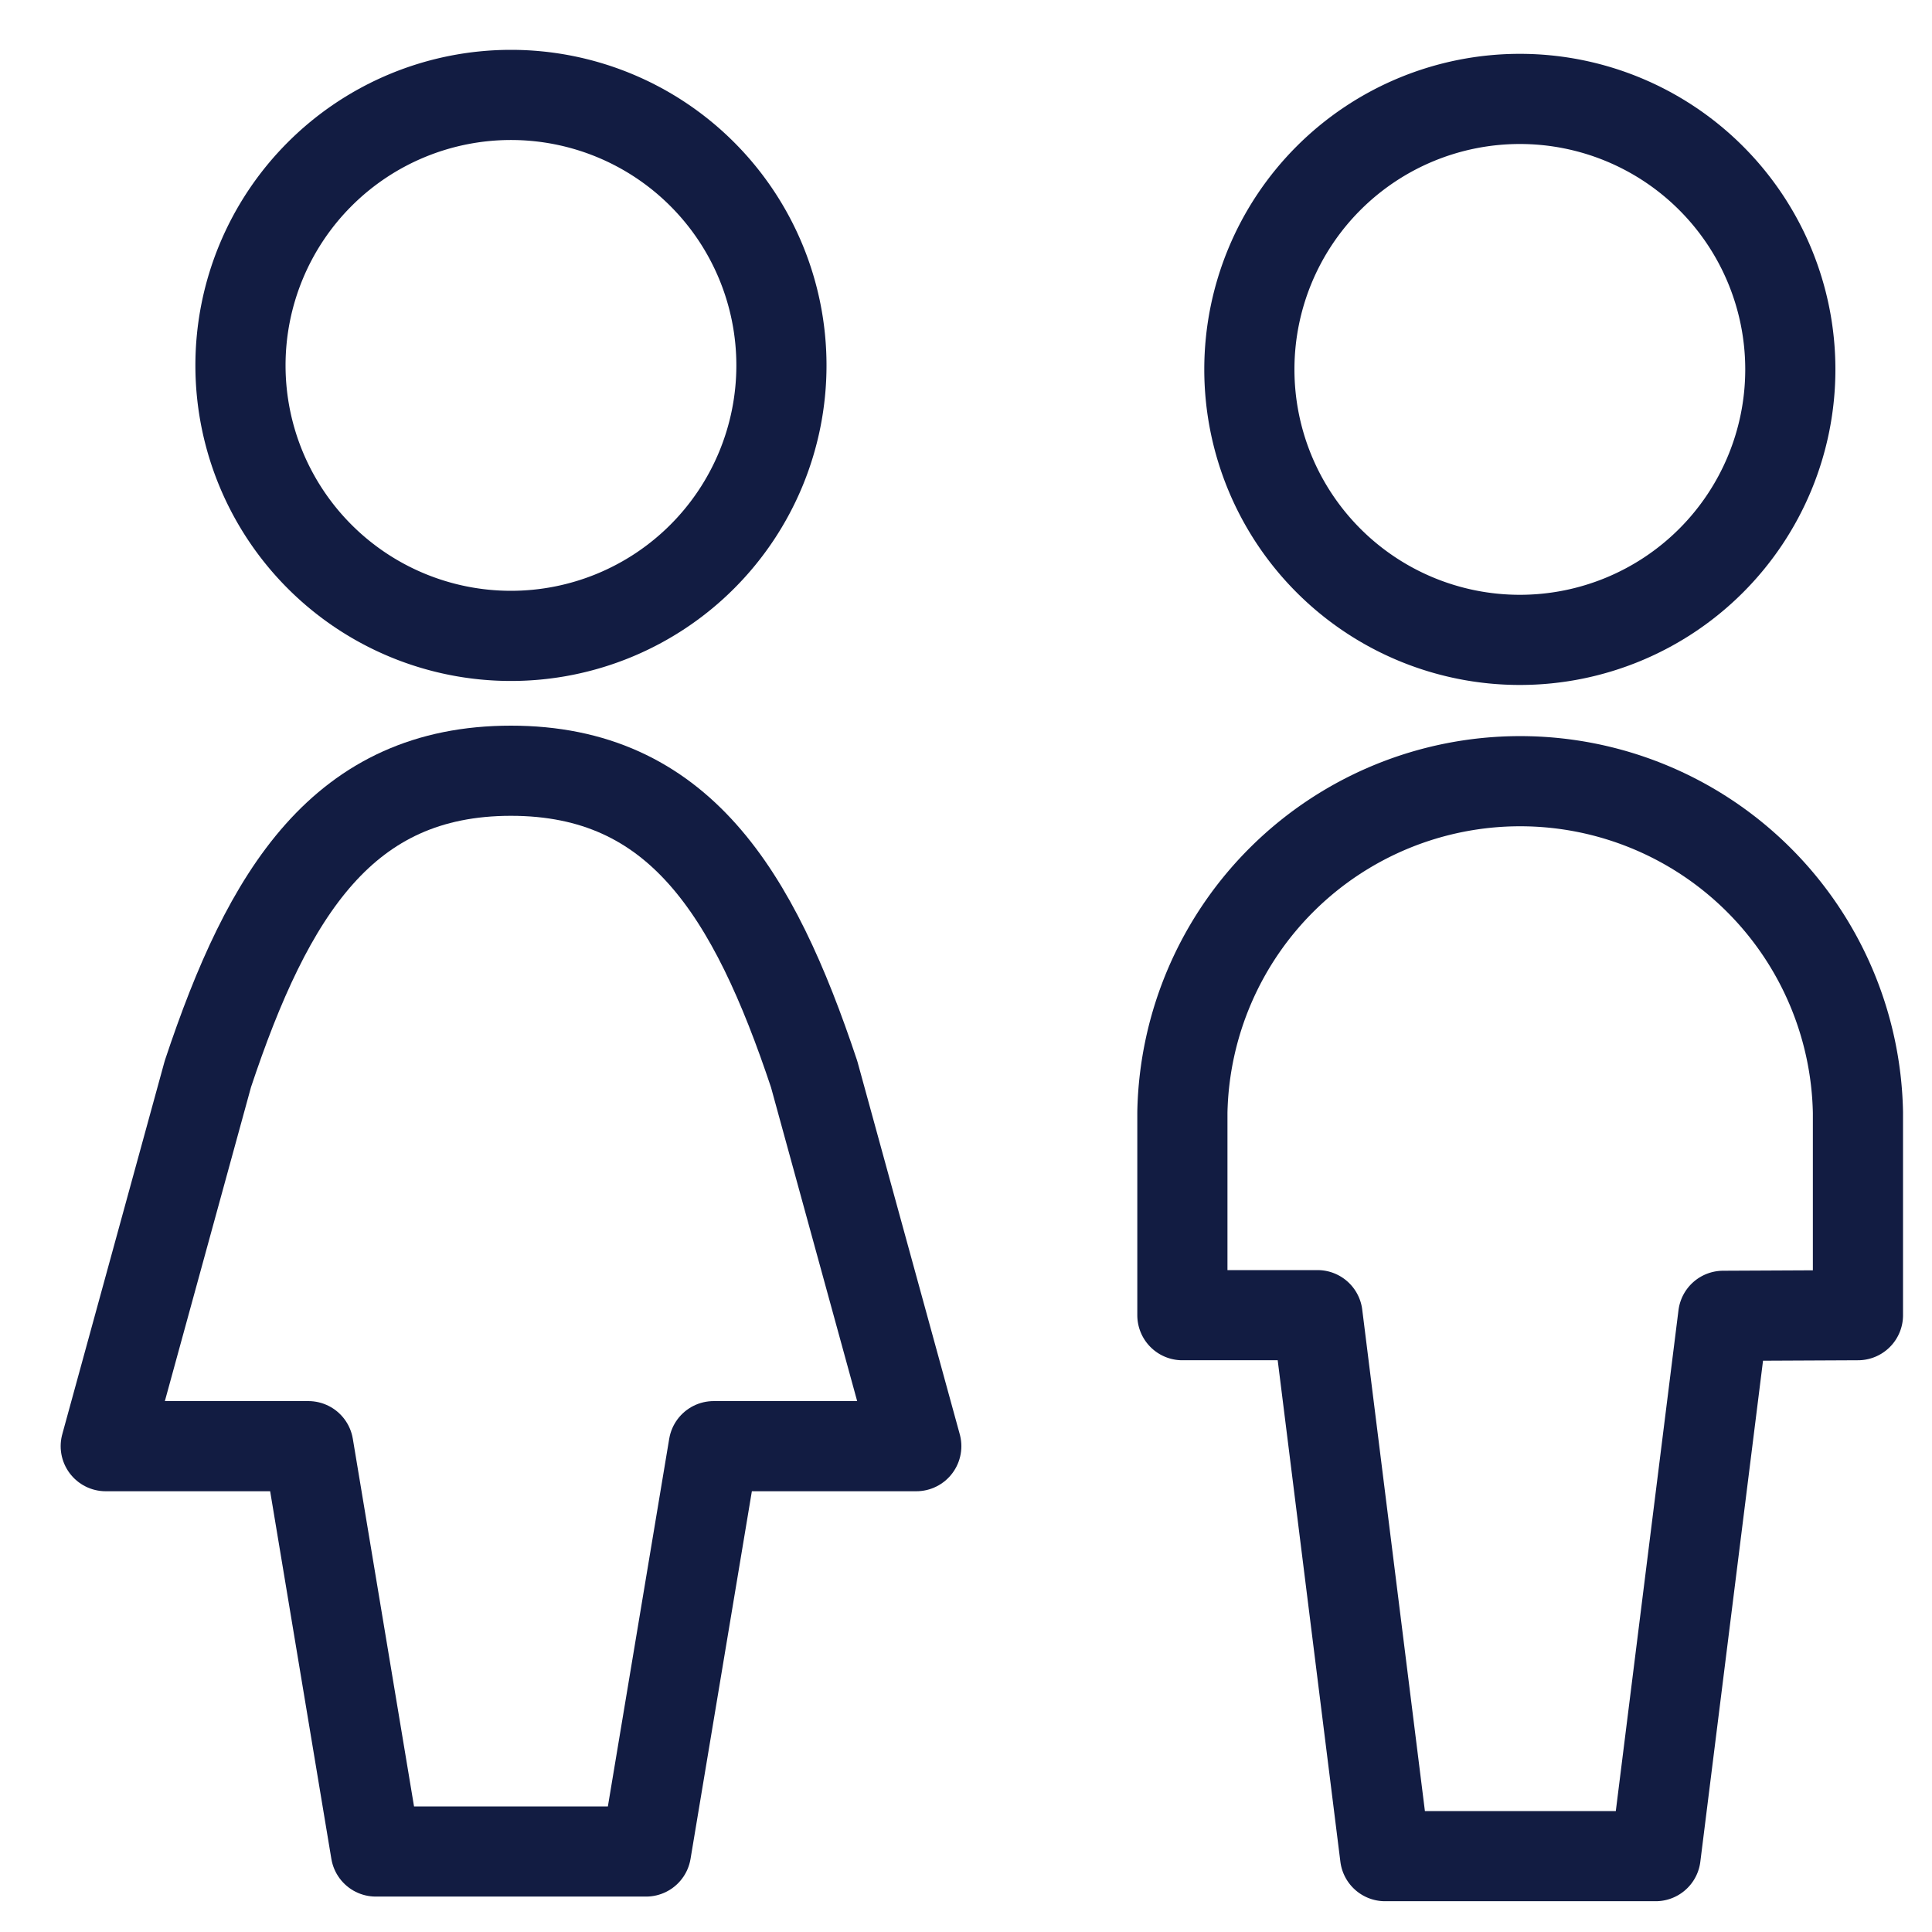
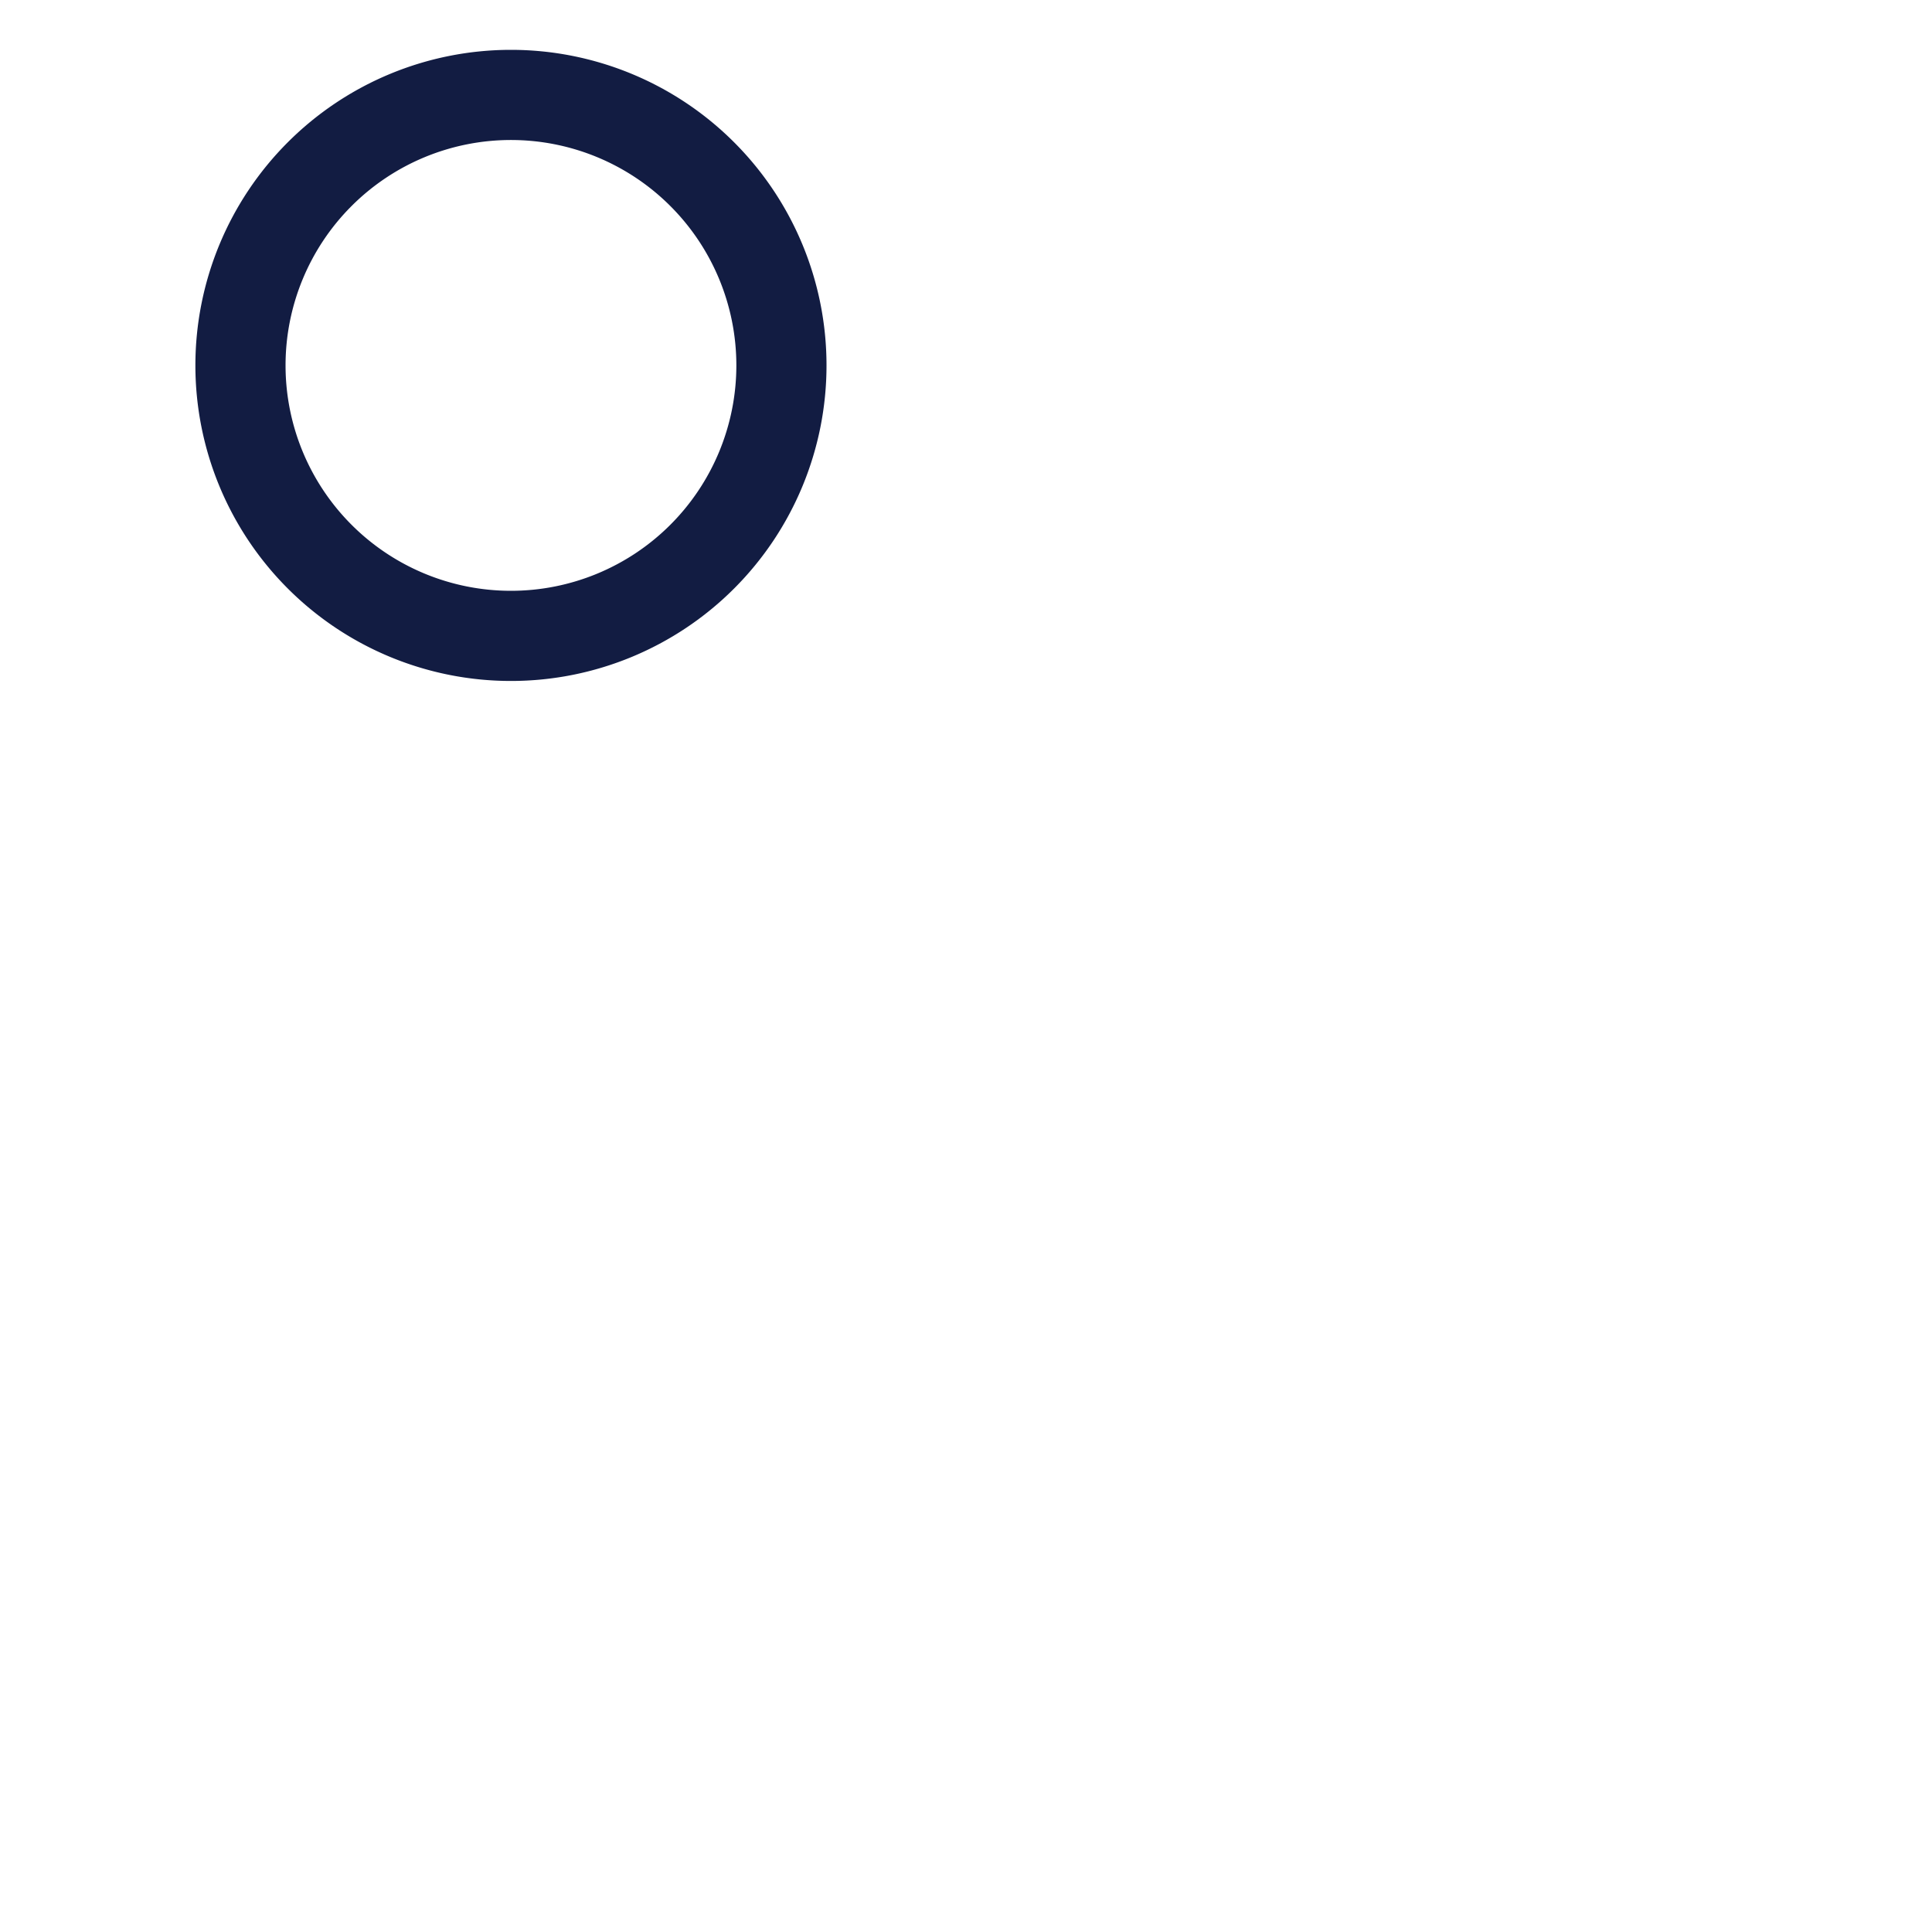
<svg xmlns="http://www.w3.org/2000/svg" viewBox="0 0 150 150">
  <defs>
    <style>.cls-1{fill:none;stroke:#121c42;stroke-linecap:round;stroke-linejoin:round;stroke-width:7px;}</style>
  </defs>
  <g id="Layer_10" data-name="Layer 10">
-     <path id="Oval_55" data-name="Oval 55" class="cls-1" d="M118,49.68a21,21,0,1,0-21-21A21,21,0,0,0,118,49.68Z" />
-     <path id="Shape_277" data-name="Shape 277" class="cls-1" d="M144.25,102.11V86.37a26.23,26.23,0,0,0-52.45,0v15.74h10.49l5.25,42h21l5.25-41.95Z" />
-     <path id="Shape_278" data-name="Shape 278" class="cls-1" d="M50.16,143.75l5.25-31.47H71.14L63.21,83.4C58.5,69.27,52.67,59.84,39.67,59.84S20.84,69.25,16.14,83.38l-7.93,28.9H23.94l5.24,31.47Z" />
    <path id="Oval_56" data-name="Oval 56" class="cls-1" d="M39.67,49.37a21,21,0,1,0-21-21A21,21,0,0,0,39.67,49.37Z" />
  </g>
</svg>